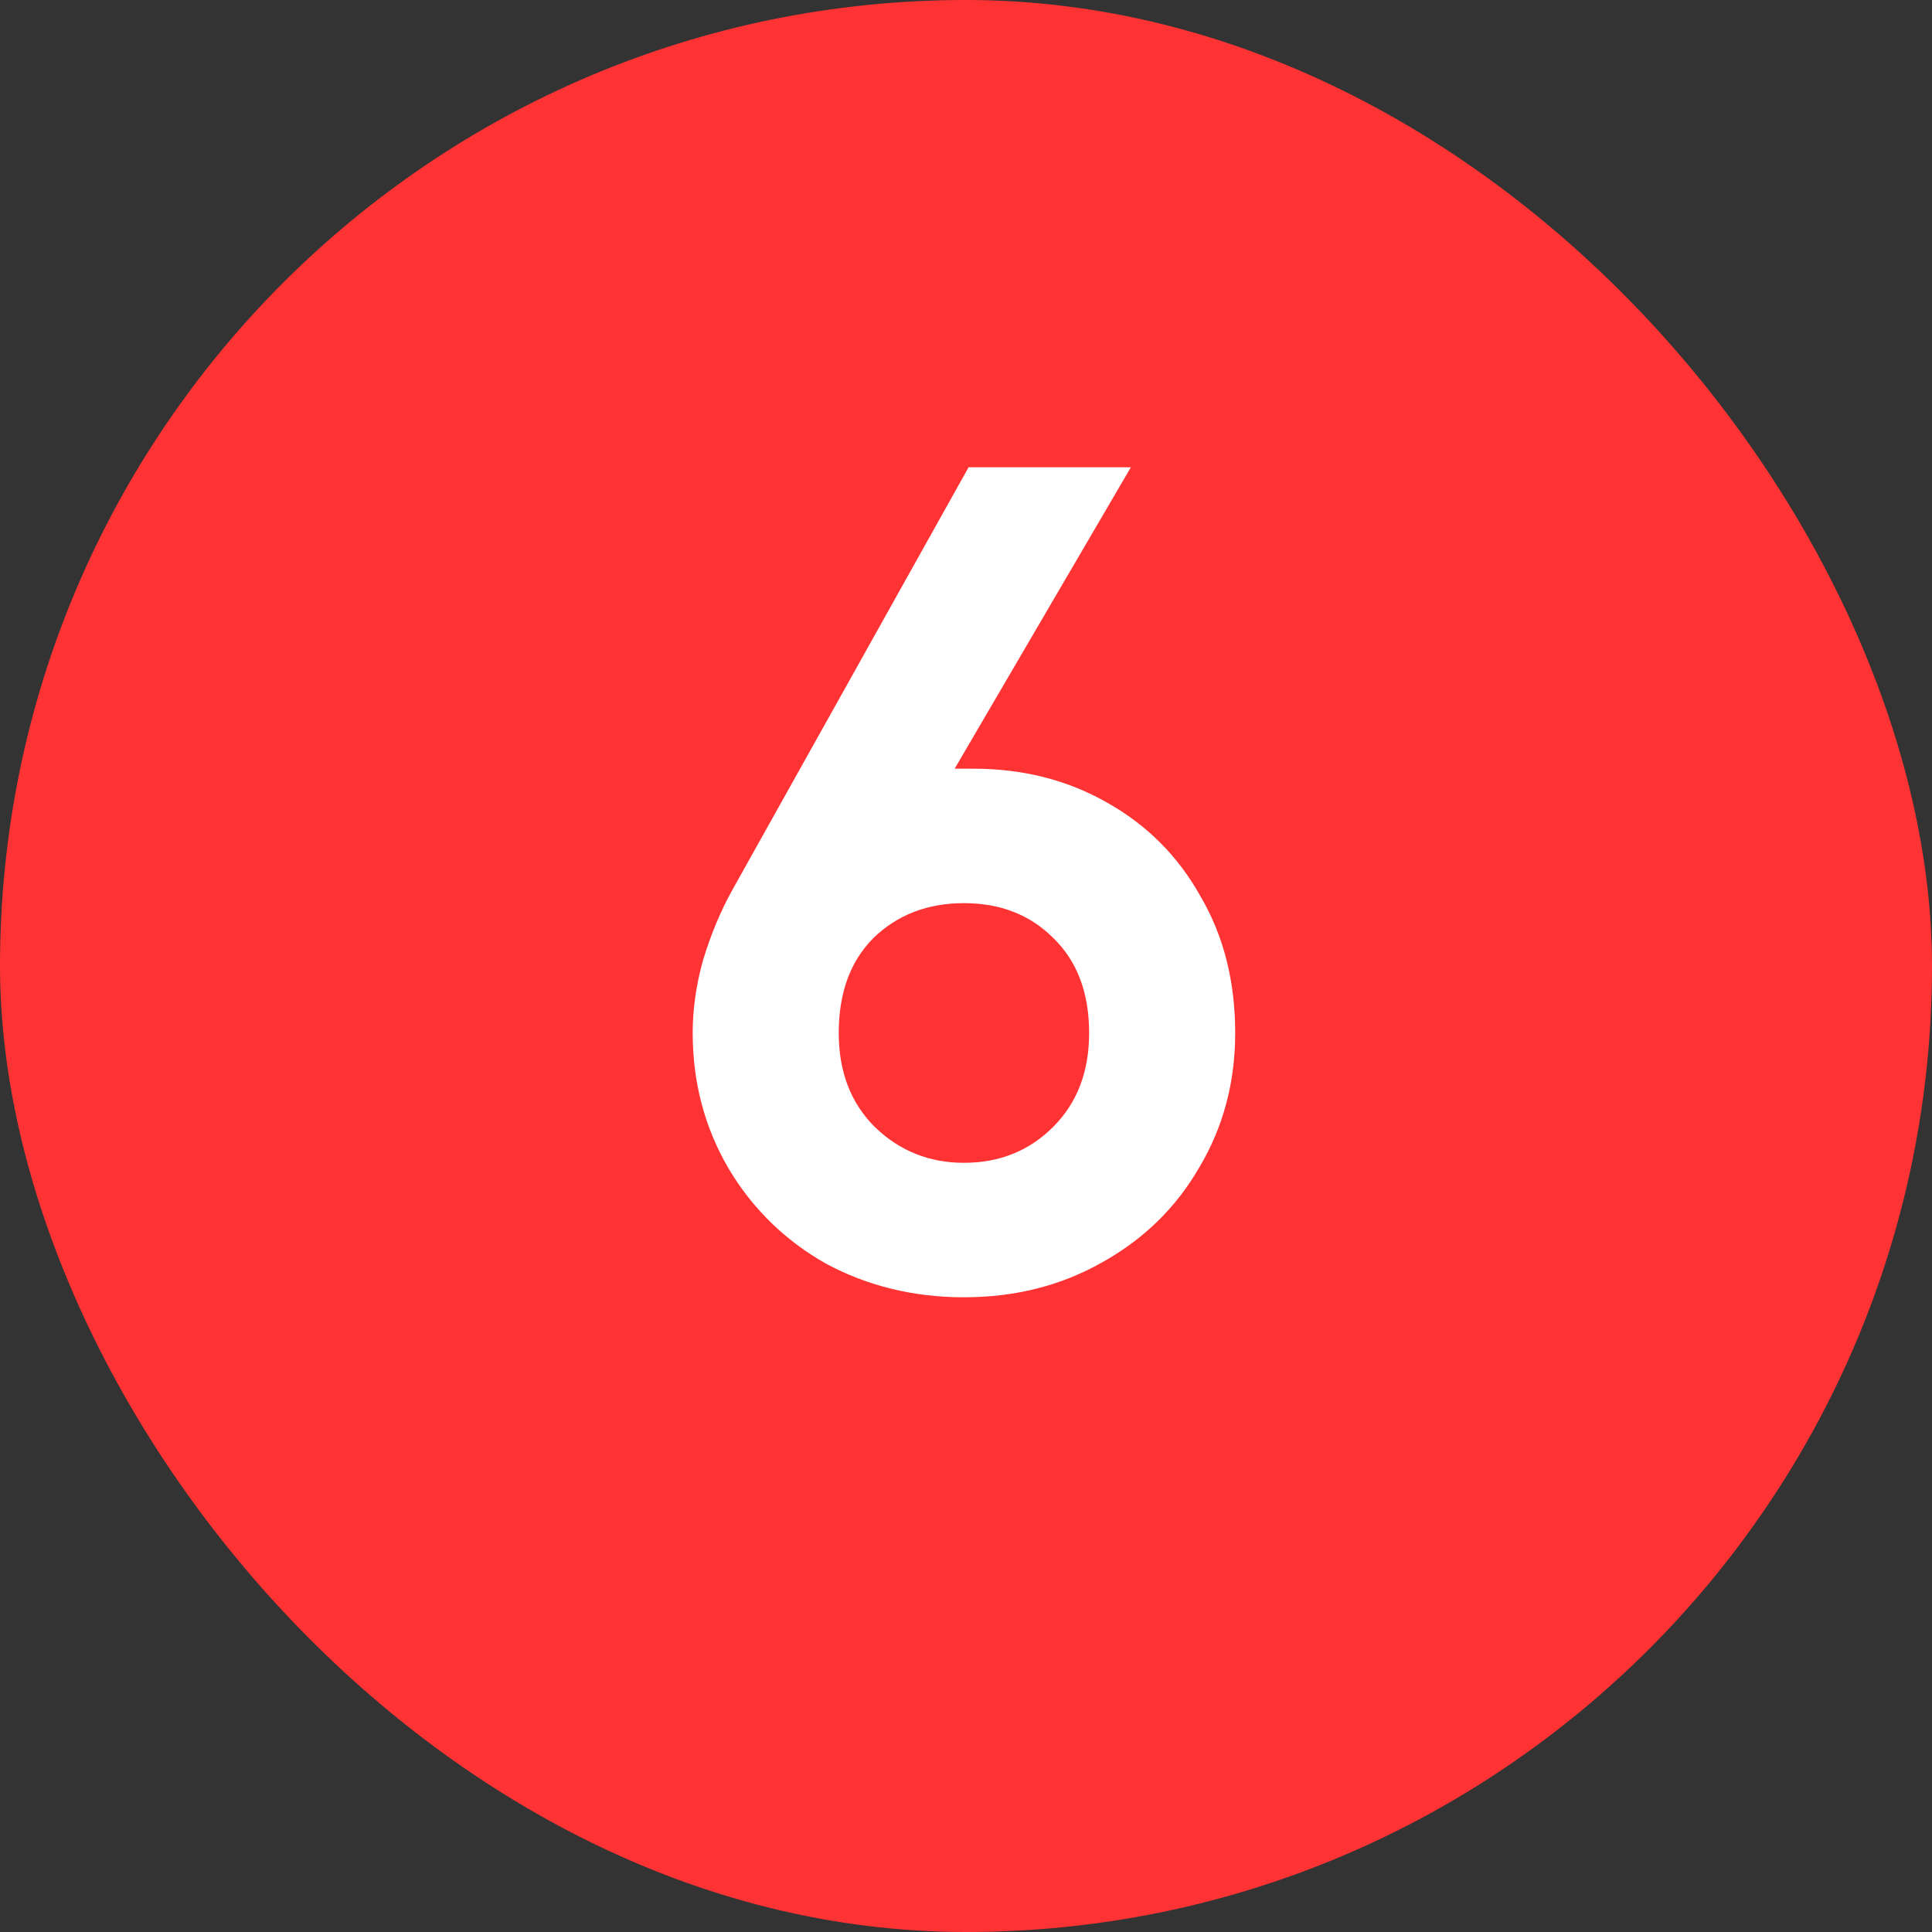
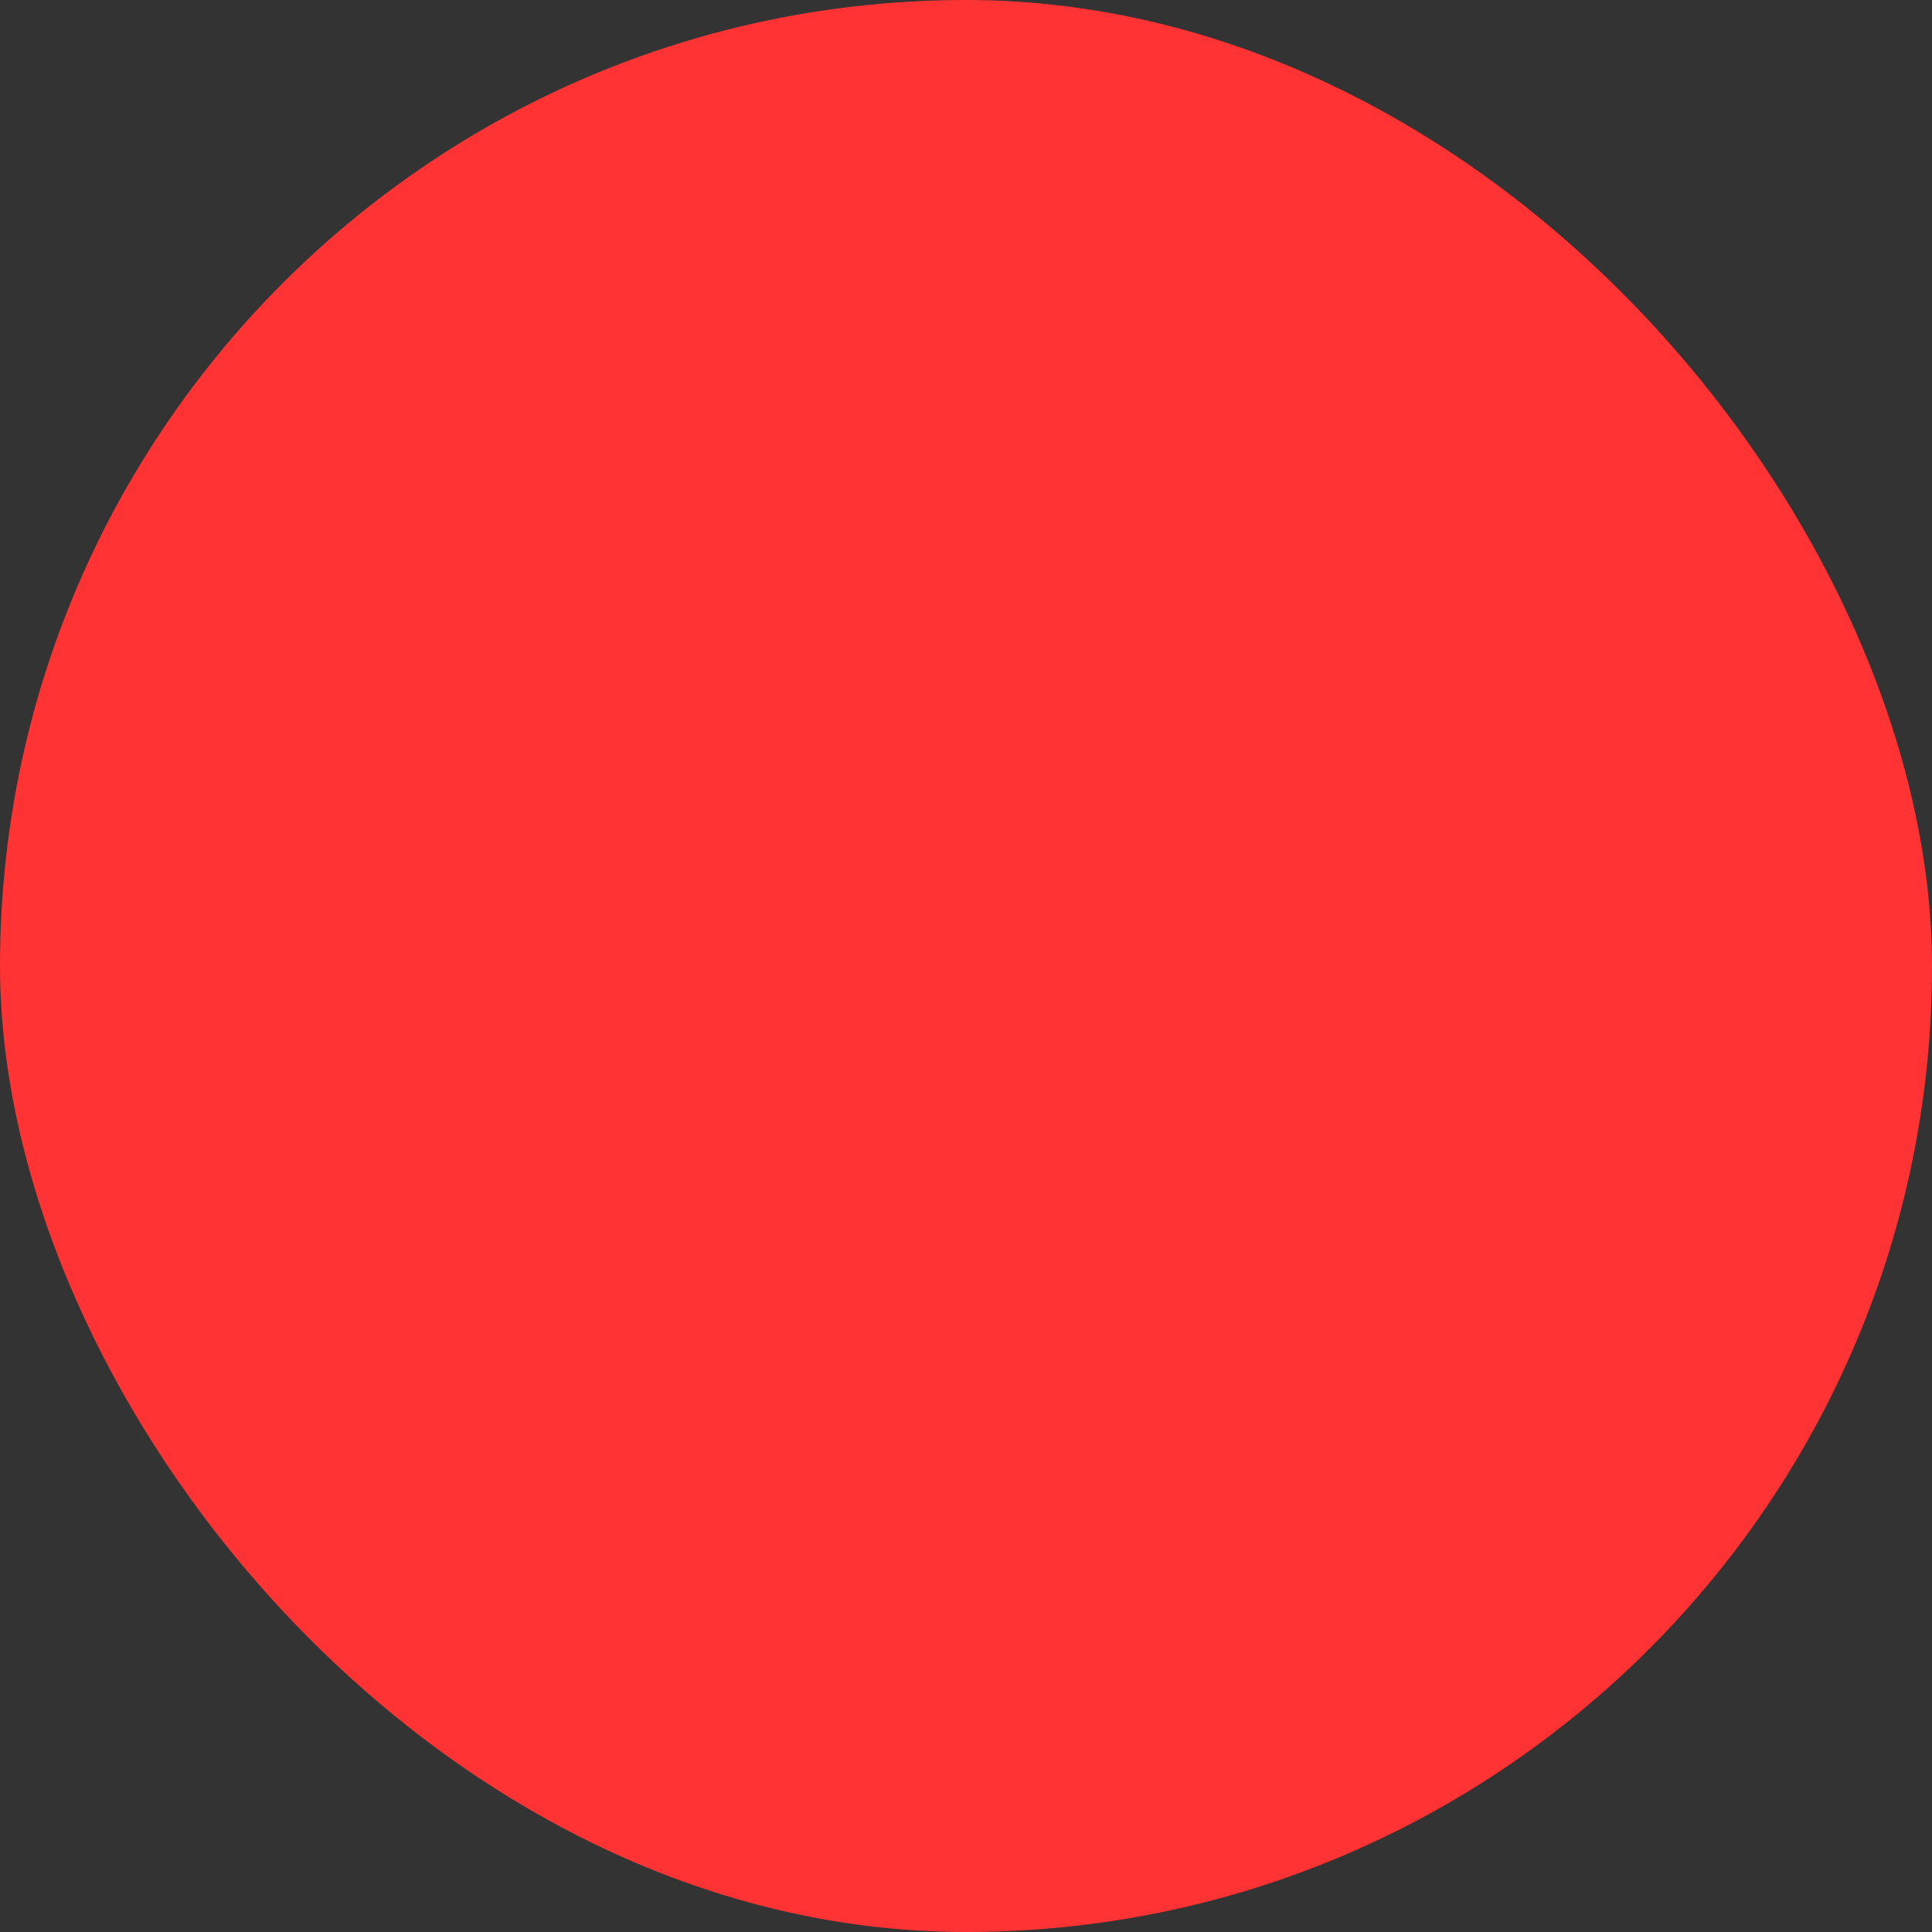
<svg xmlns="http://www.w3.org/2000/svg" width="60" height="60" viewBox="0 0 60 60" fill="none">
  <rect x="0" y="0" width="60" height="60" fill="#333333" stroke="none" />
  <rect width="60" height="60" rx="30" fill="#FF3333" />
-   <path d="M29.936 40.288C28.376 40.288 26.948 39.94 25.652 39.244C24.38 38.524 23.372 37.54 22.628 36.292C21.884 35.02 21.512 33.616 21.512 32.08C21.512 31.336 21.62 30.58 21.836 29.812C22.076 29.02 22.376 28.3 22.736 27.652L30.08 14.512H35.12L29.648 23.872H30.224C31.76 23.872 33.14 24.22 34.364 24.916C35.612 25.612 36.584 26.584 37.28 27.832C38 29.056 38.36 30.472 38.36 32.08C38.36 33.616 37.988 35.008 37.244 36.256C36.524 37.504 35.516 38.488 34.22 39.208C32.948 39.928 31.52 40.288 29.936 40.288ZM29.936 36.112C31.04 36.112 31.964 35.74 32.708 34.996C33.452 34.252 33.824 33.28 33.824 32.08C33.824 30.832 33.452 29.848 32.708 29.128C31.988 28.408 31.064 28.048 29.936 28.048C28.808 28.048 27.872 28.408 27.128 29.128C26.408 29.848 26.048 30.832 26.048 32.08C26.048 33.28 26.42 34.252 27.164 34.996C27.932 35.74 28.856 36.112 29.936 36.112Z" fill="white" />
</svg>